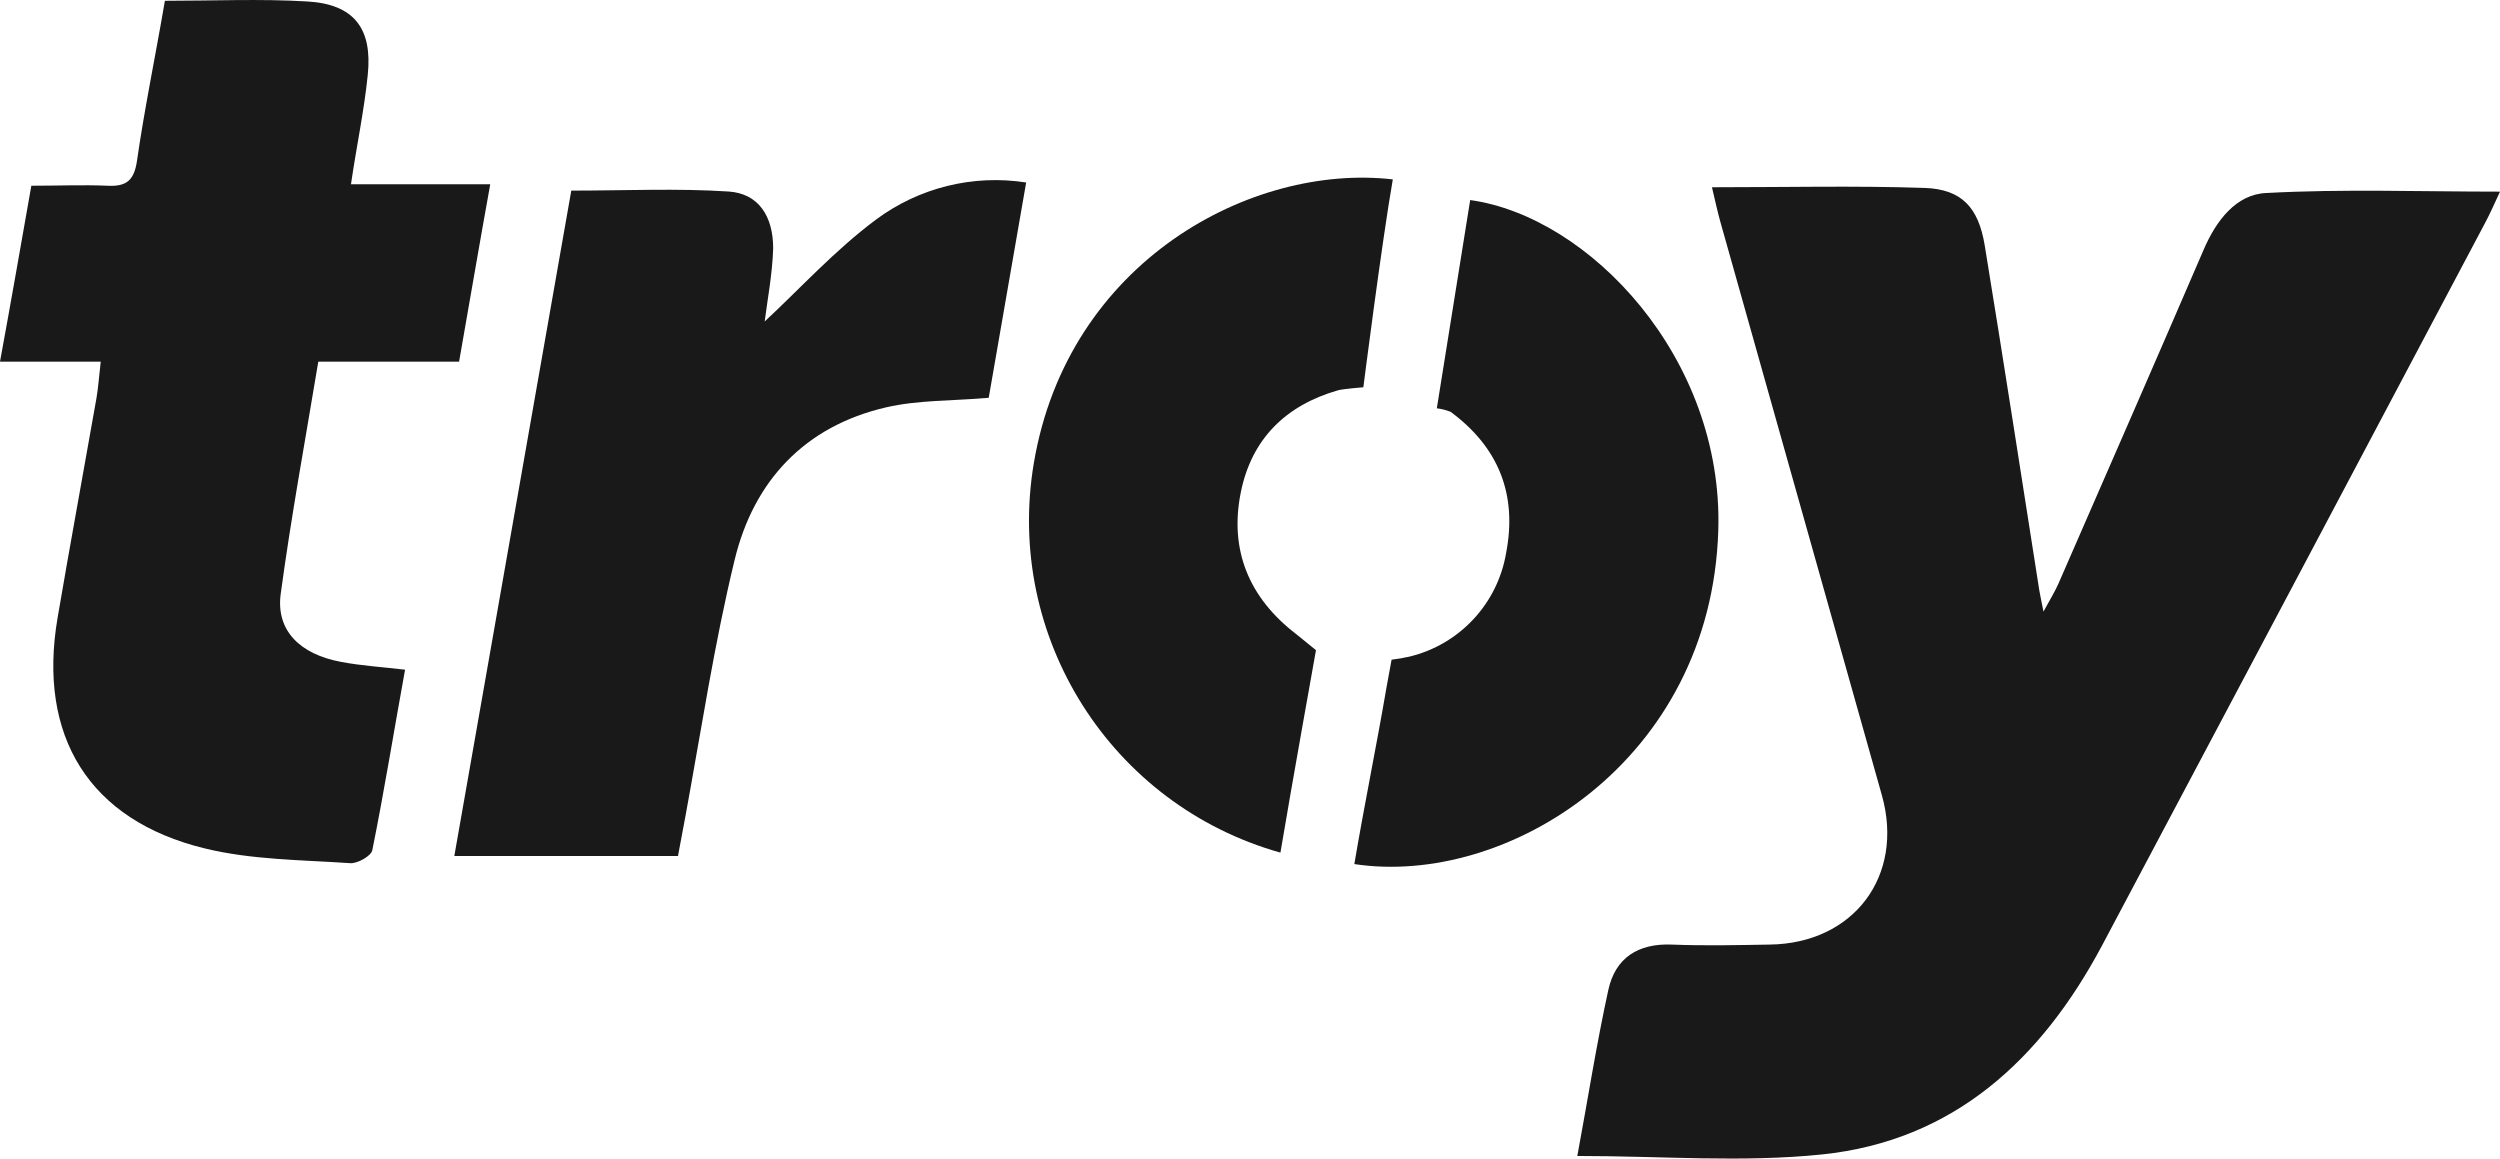
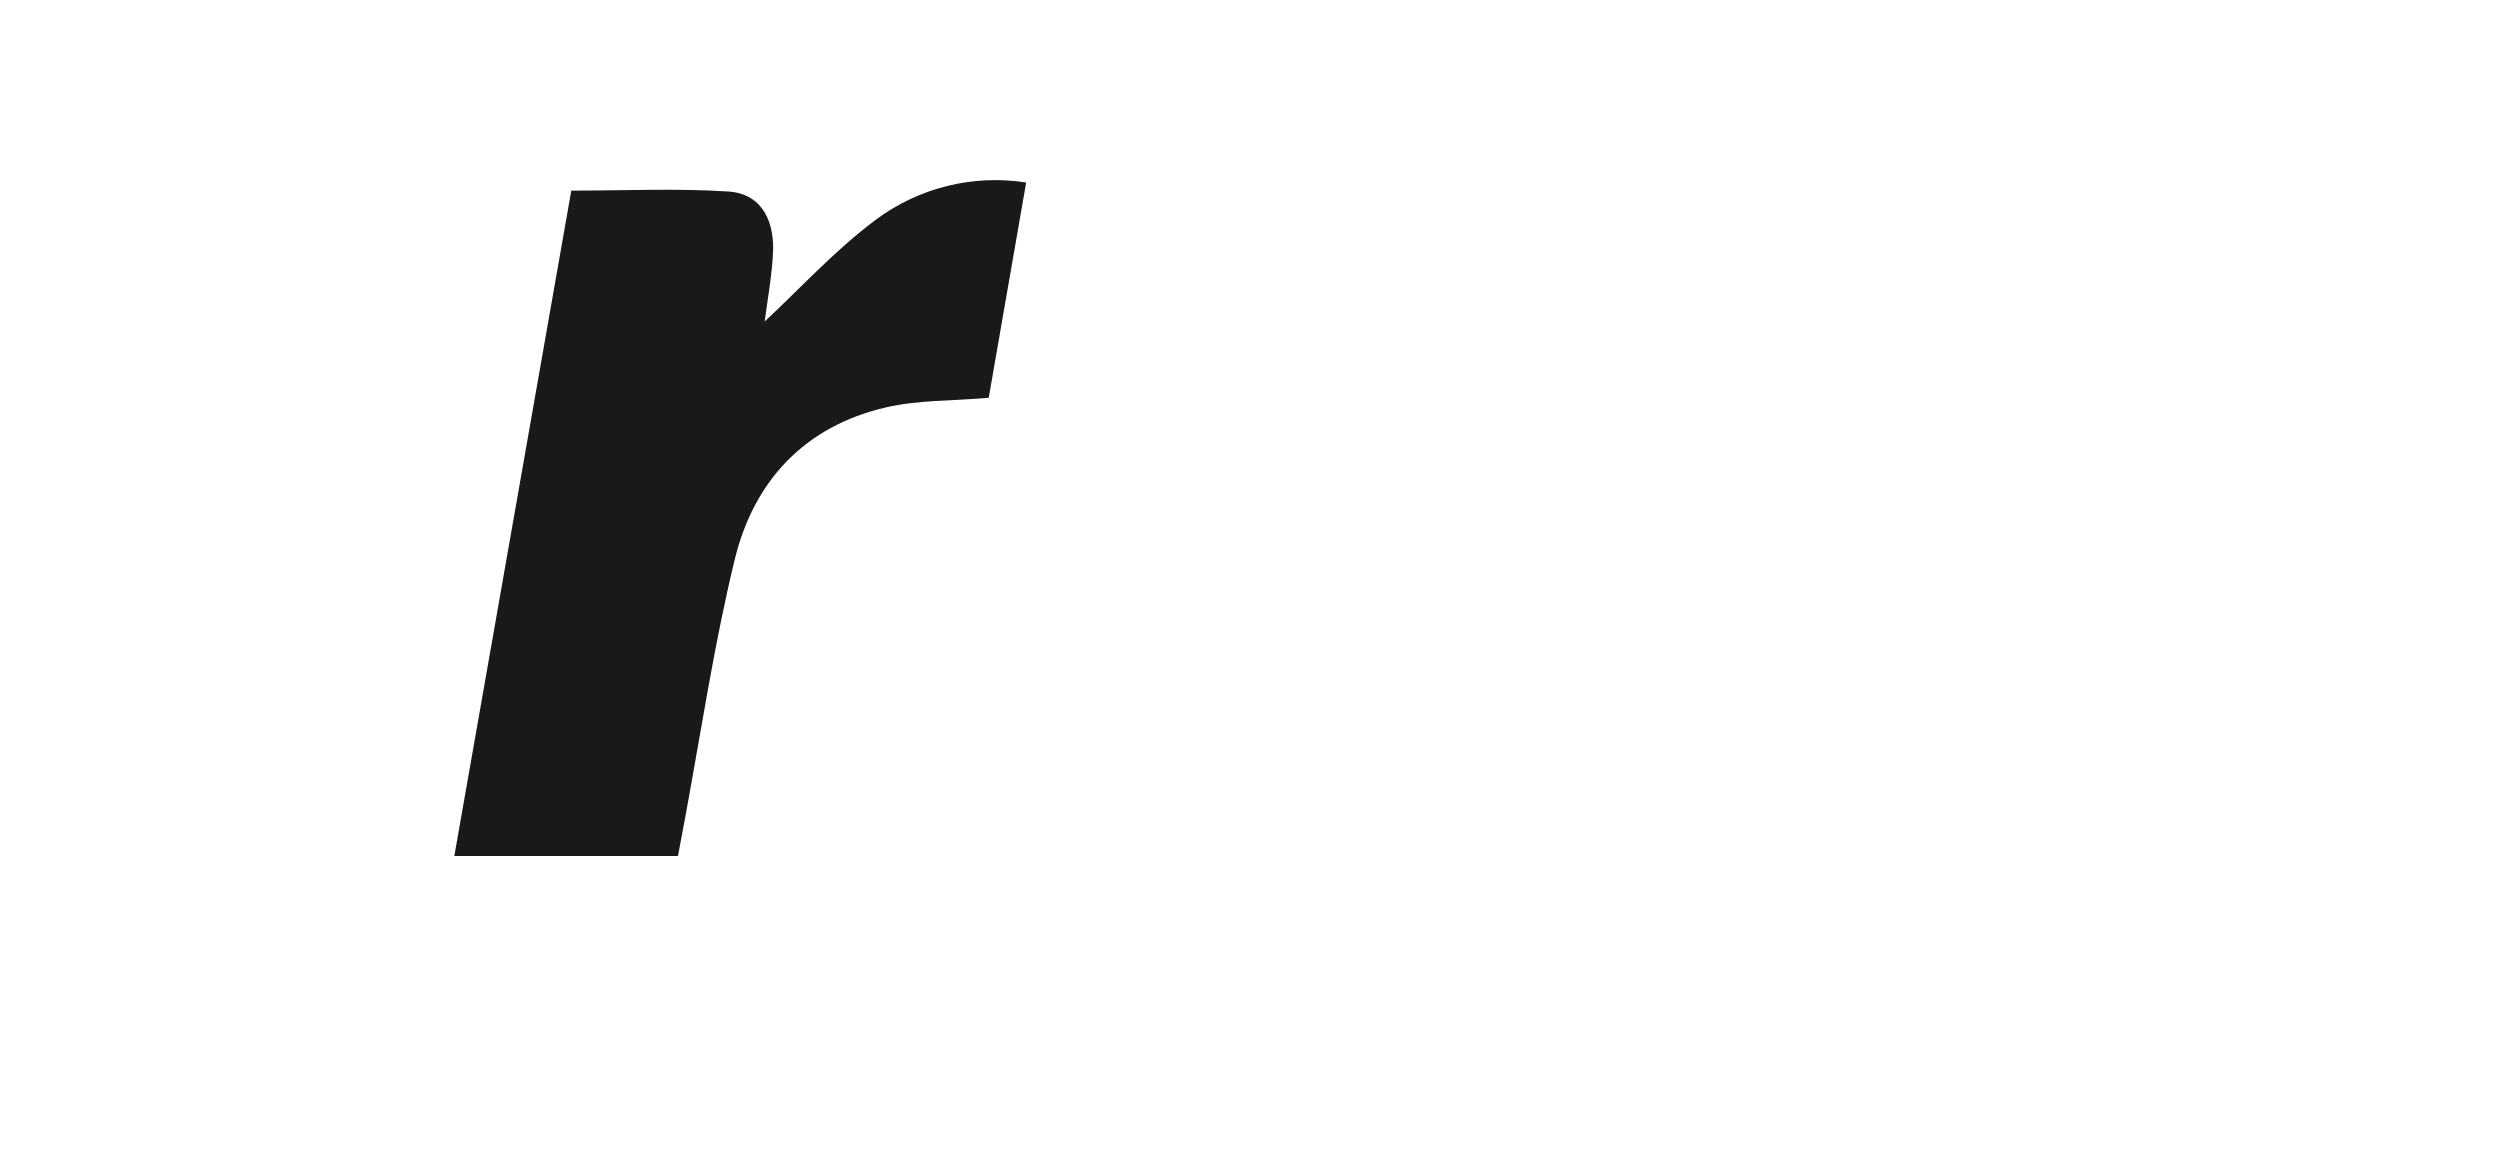
<svg xmlns="http://www.w3.org/2000/svg" width="41" height="19" viewBox="0 0 41 19" fill="none">
-   <path d="M28.076 3.071C29.294 3.071 30.43 3.044 31.564 3.082C32.171 3.103 32.448 3.402 32.55 4.028C32.858 5.911 33.148 7.795 33.445 9.685C33.458 9.764 33.476 9.839 33.513 10.03C33.631 9.813 33.704 9.696 33.759 9.57C34.555 7.745 35.354 5.92 36.14 4.095C36.346 3.615 36.676 3.183 37.172 3.165C38.429 3.097 39.693 3.143 41 3.143C40.918 3.316 40.85 3.478 40.767 3.634C38.672 7.591 36.574 11.551 34.47 15.513C33.48 17.369 32.043 18.71 29.879 18.933C28.577 19.068 27.248 18.958 25.868 18.958C26.038 18.046 26.18 17.133 26.377 16.233C26.492 15.71 26.864 15.469 27.416 15.491C27.968 15.513 28.486 15.5 29.022 15.491C30.399 15.474 31.235 14.367 30.863 13.043C29.977 9.903 29.093 6.765 28.211 3.628C28.167 3.468 28.133 3.312 28.076 3.071Z" fill="#1A1919" />
-   <path d="M1.652 5.931H0C0.182 4.942 0.343 4.015 0.514 3.046C0.961 3.046 1.36 3.029 1.759 3.046C2.066 3.062 2.197 2.967 2.246 2.642C2.37 1.774 2.552 0.912 2.704 0.013C3.506 0.013 4.275 -0.022 5.041 0.024C5.807 0.069 6.111 0.467 6.031 1.23C5.973 1.81 5.849 2.385 5.756 3.022H8.04C7.858 4.029 7.699 4.968 7.529 5.931H5.22C5.008 7.209 4.773 8.486 4.603 9.745C4.525 10.34 4.917 10.729 5.593 10.855C5.918 10.917 6.251 10.937 6.643 10.983C6.461 11.983 6.303 12.967 6.106 13.943C6.086 14.04 5.859 14.166 5.741 14.156C4.944 14.102 4.128 14.102 3.358 13.914C1.458 13.452 0.614 12.07 0.944 10.134C1.149 8.931 1.371 7.731 1.582 6.53C1.613 6.351 1.624 6.168 1.652 5.931Z" fill="#1A1919" />
  <path d="M7.451 14.038C8.093 10.388 8.732 6.751 9.369 3.126C10.255 3.126 11.107 3.086 11.951 3.141C12.437 3.174 12.68 3.542 12.68 4.072C12.667 4.502 12.583 4.931 12.541 5.272C13.116 4.738 13.692 4.104 14.364 3.603C15.071 3.077 15.959 2.857 16.829 2.993C16.618 4.21 16.413 5.387 16.215 6.524C15.615 6.576 15.057 6.559 14.53 6.681C13.199 6.99 12.363 7.884 12.049 9.178C11.714 10.558 11.502 11.967 11.245 13.365C11.205 13.578 11.165 13.792 11.119 14.038H7.451Z" fill="#1A1919" />
-   <path d="M22.842 2.942C22.66 3.986 22.359 6.351 22.359 6.351C22.359 6.351 22.027 6.378 21.947 6.4C21.077 6.648 20.525 7.207 20.35 8.07C20.158 9.015 20.479 9.804 21.261 10.402C21.314 10.443 21.582 10.663 21.582 10.663C21.582 10.663 21.174 12.935 20.999 13.983C18.218 13.201 16.474 10.445 16.955 7.594C17.515 4.279 20.532 2.677 22.842 2.942Z" fill="#1A1919" />
-   <path d="M22.211 14.171C22.379 13.178 22.576 12.226 22.74 11.266C22.767 11.112 22.822 10.819 22.822 10.819C22.921 10.807 23.02 10.79 23.117 10.768C23.938 10.569 24.562 9.899 24.701 9.065C24.884 8.112 24.581 7.338 23.79 6.754C23.717 6.725 23.641 6.706 23.564 6.696C23.564 6.696 23.948 4.289 24.111 3.281C26.063 3.551 28.267 5.869 28.18 8.698C28.063 12.485 24.714 14.549 22.211 14.171Z" fill="#1A1919" />
</svg>